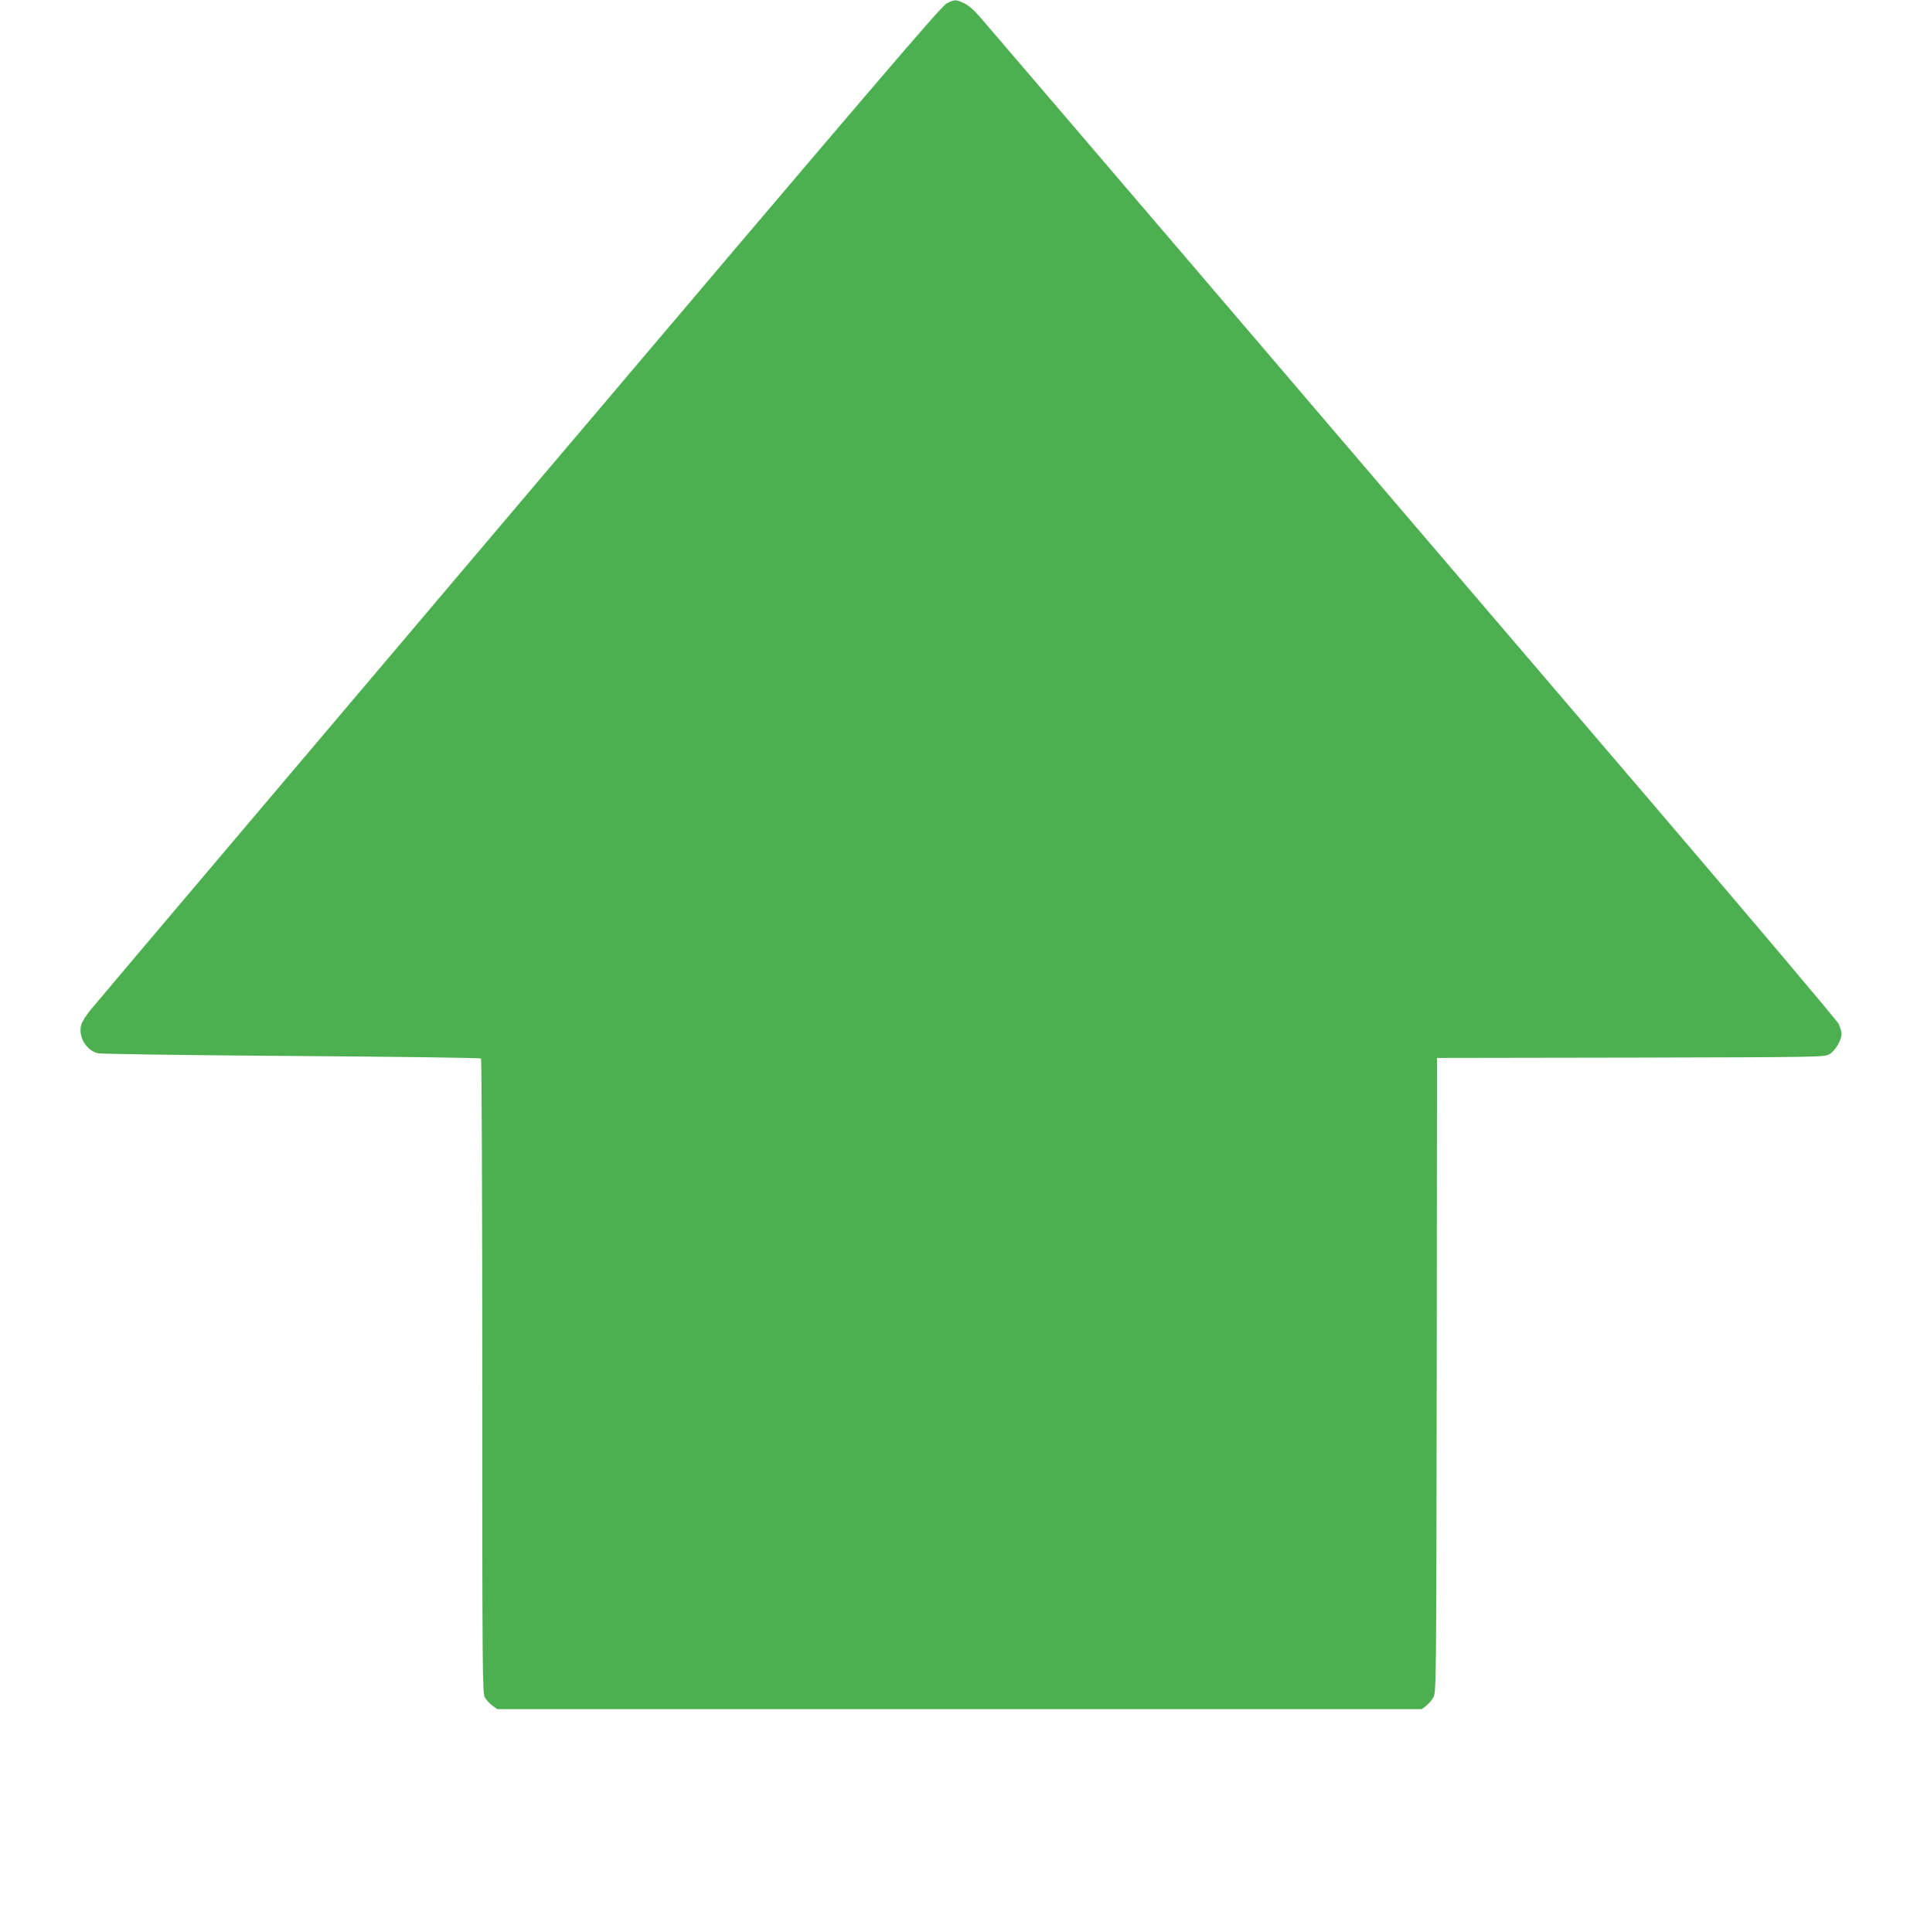
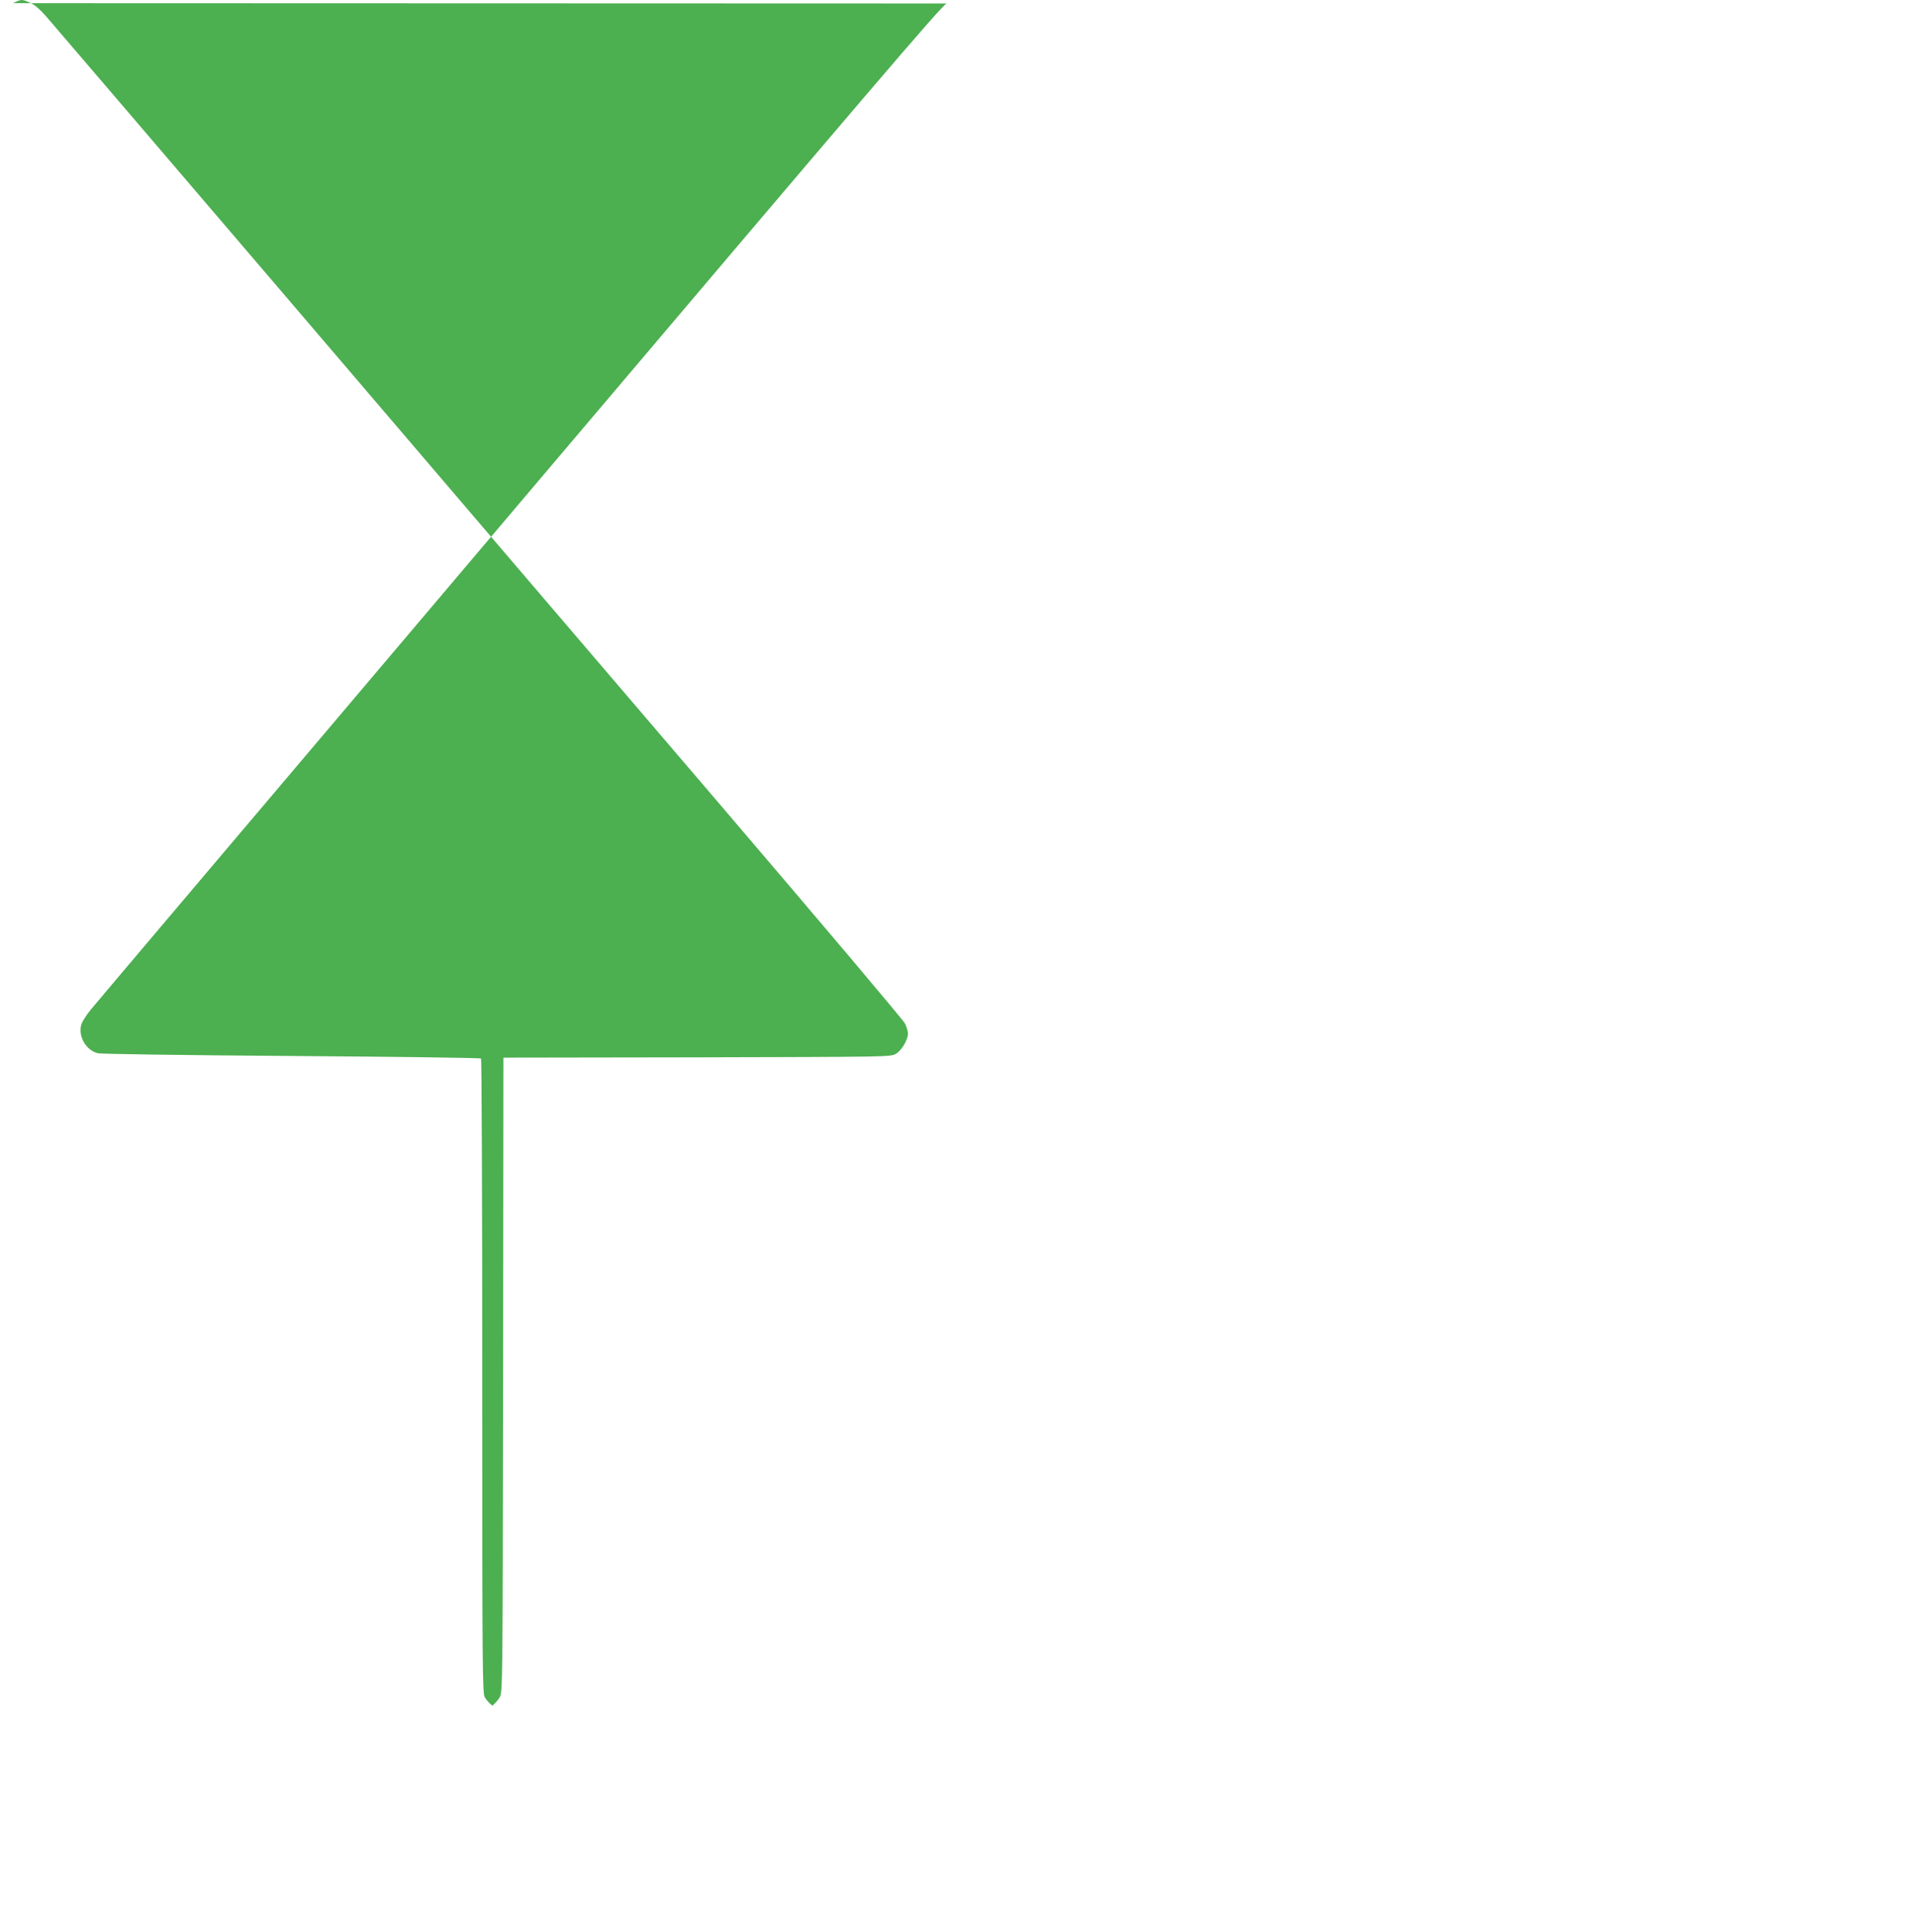
<svg xmlns="http://www.w3.org/2000/svg" version="1.0" width="1270pt" height="1280pt" viewBox="0 0 1270 1280" preserveAspectRatio="xMidYMid meet">
  <g transform="translate(0,1280) scale(0.1,-0.1)" fill="#4caf50" stroke="none">
-     <path d="M6271 12777 c-36 -18 -495 -556 -2830 -3312 -1532 -1809 -2810 -3318 -2838 -3353 -29 -35 -58 -80 -64 -100 -23 -78 30 -171 109 -191 21 -5 565 -13 1284 -18 686 -5 1251 -12 1255 -17 4 -4 8 -951 8 -2104 0 -1971 1 -2099 17 -2129 10 -17 32 -42 50 -55 l33 -23 3062 0 3062 0 28 21 c15 12 37 36 48 55 20 34 20 54 23 2136 l2 2103 1283 2 c1266 3 1282 3 1317 23 38 22 80 93 80 135 0 14 -9 43 -19 65 -10 22 -567 681 -1237 1465 -671 784 -1932 2260 -2803 3280 -872 1020 -1614 1888 -1650 1929 -43 49 -80 80 -109 92 -53 23 -56 23 -111 -4z" />
+     <path d="M6271 12777 c-36 -18 -495 -556 -2830 -3312 -1532 -1809 -2810 -3318 -2838 -3353 -29 -35 -58 -80 -64 -100 -23 -78 30 -171 109 -191 21 -5 565 -13 1284 -18 686 -5 1251 -12 1255 -17 4 -4 8 -951 8 -2104 0 -1971 1 -2099 17 -2129 10 -17 32 -42 50 -55 c15 12 37 36 48 55 20 34 20 54 23 2136 l2 2103 1283 2 c1266 3 1282 3 1317 23 38 22 80 93 80 135 0 14 -9 43 -19 65 -10 22 -567 681 -1237 1465 -671 784 -1932 2260 -2803 3280 -872 1020 -1614 1888 -1650 1929 -43 49 -80 80 -109 92 -53 23 -56 23 -111 -4z" />
  </g>
</svg>